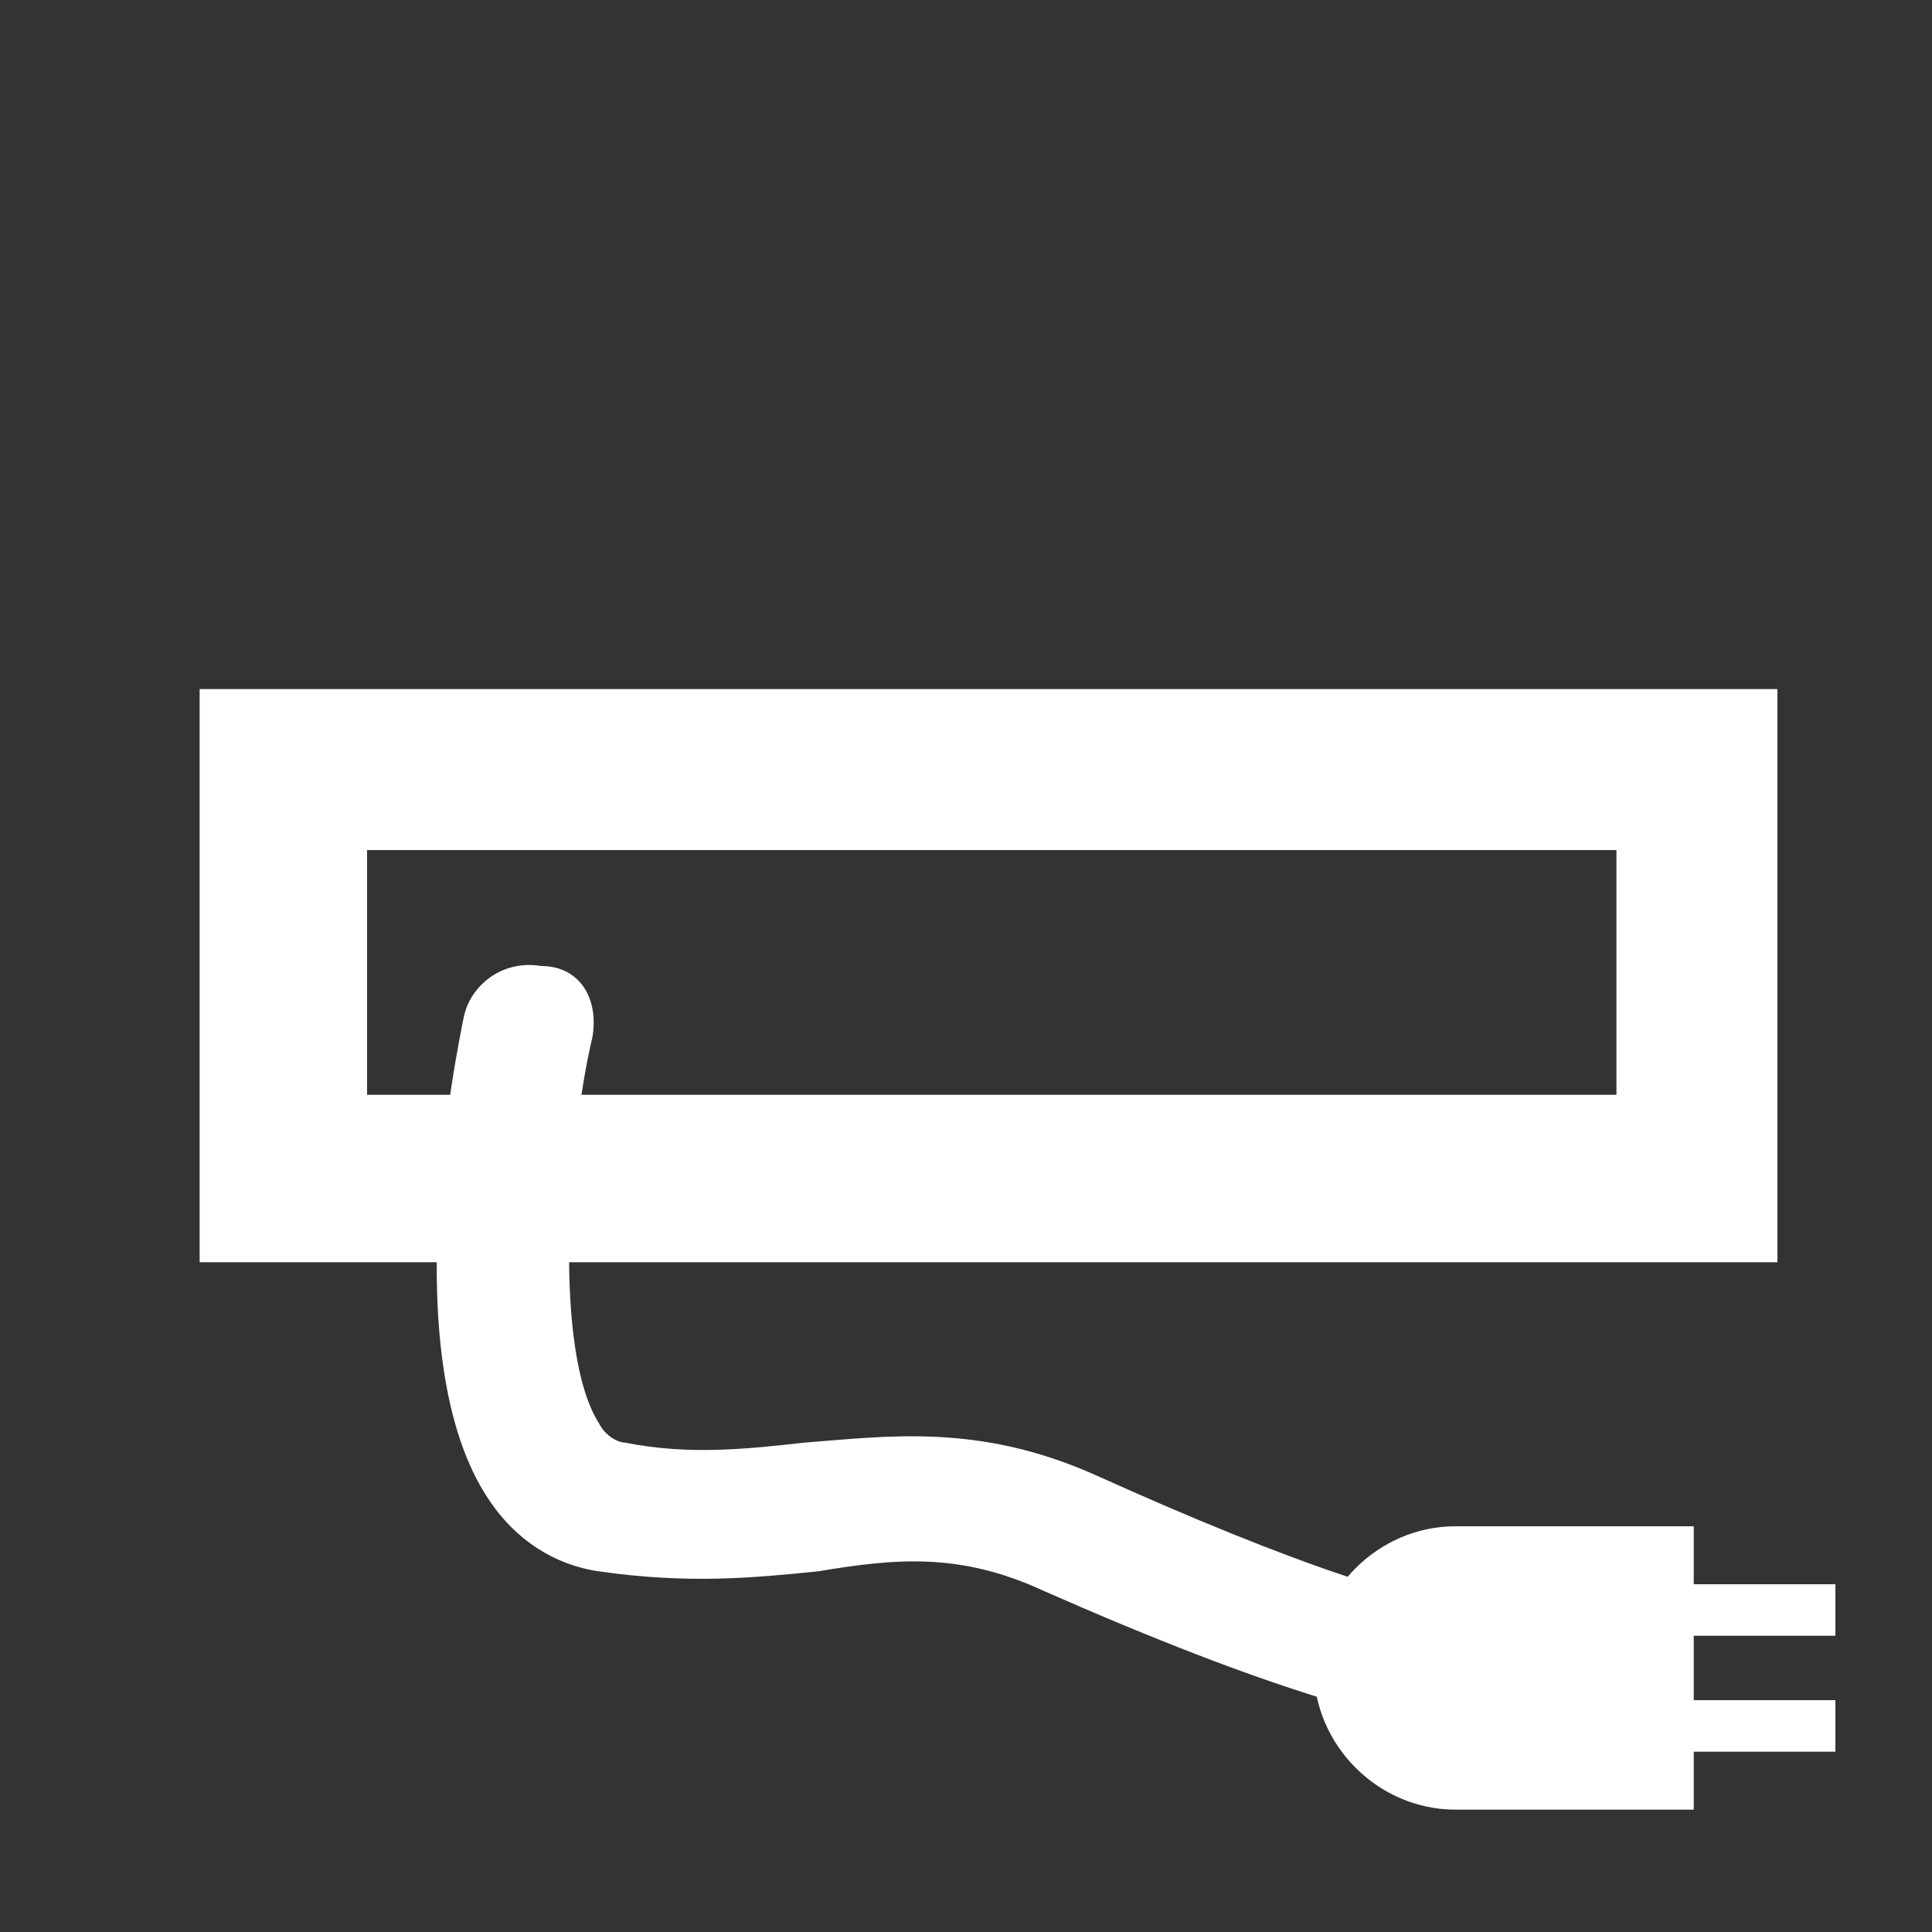
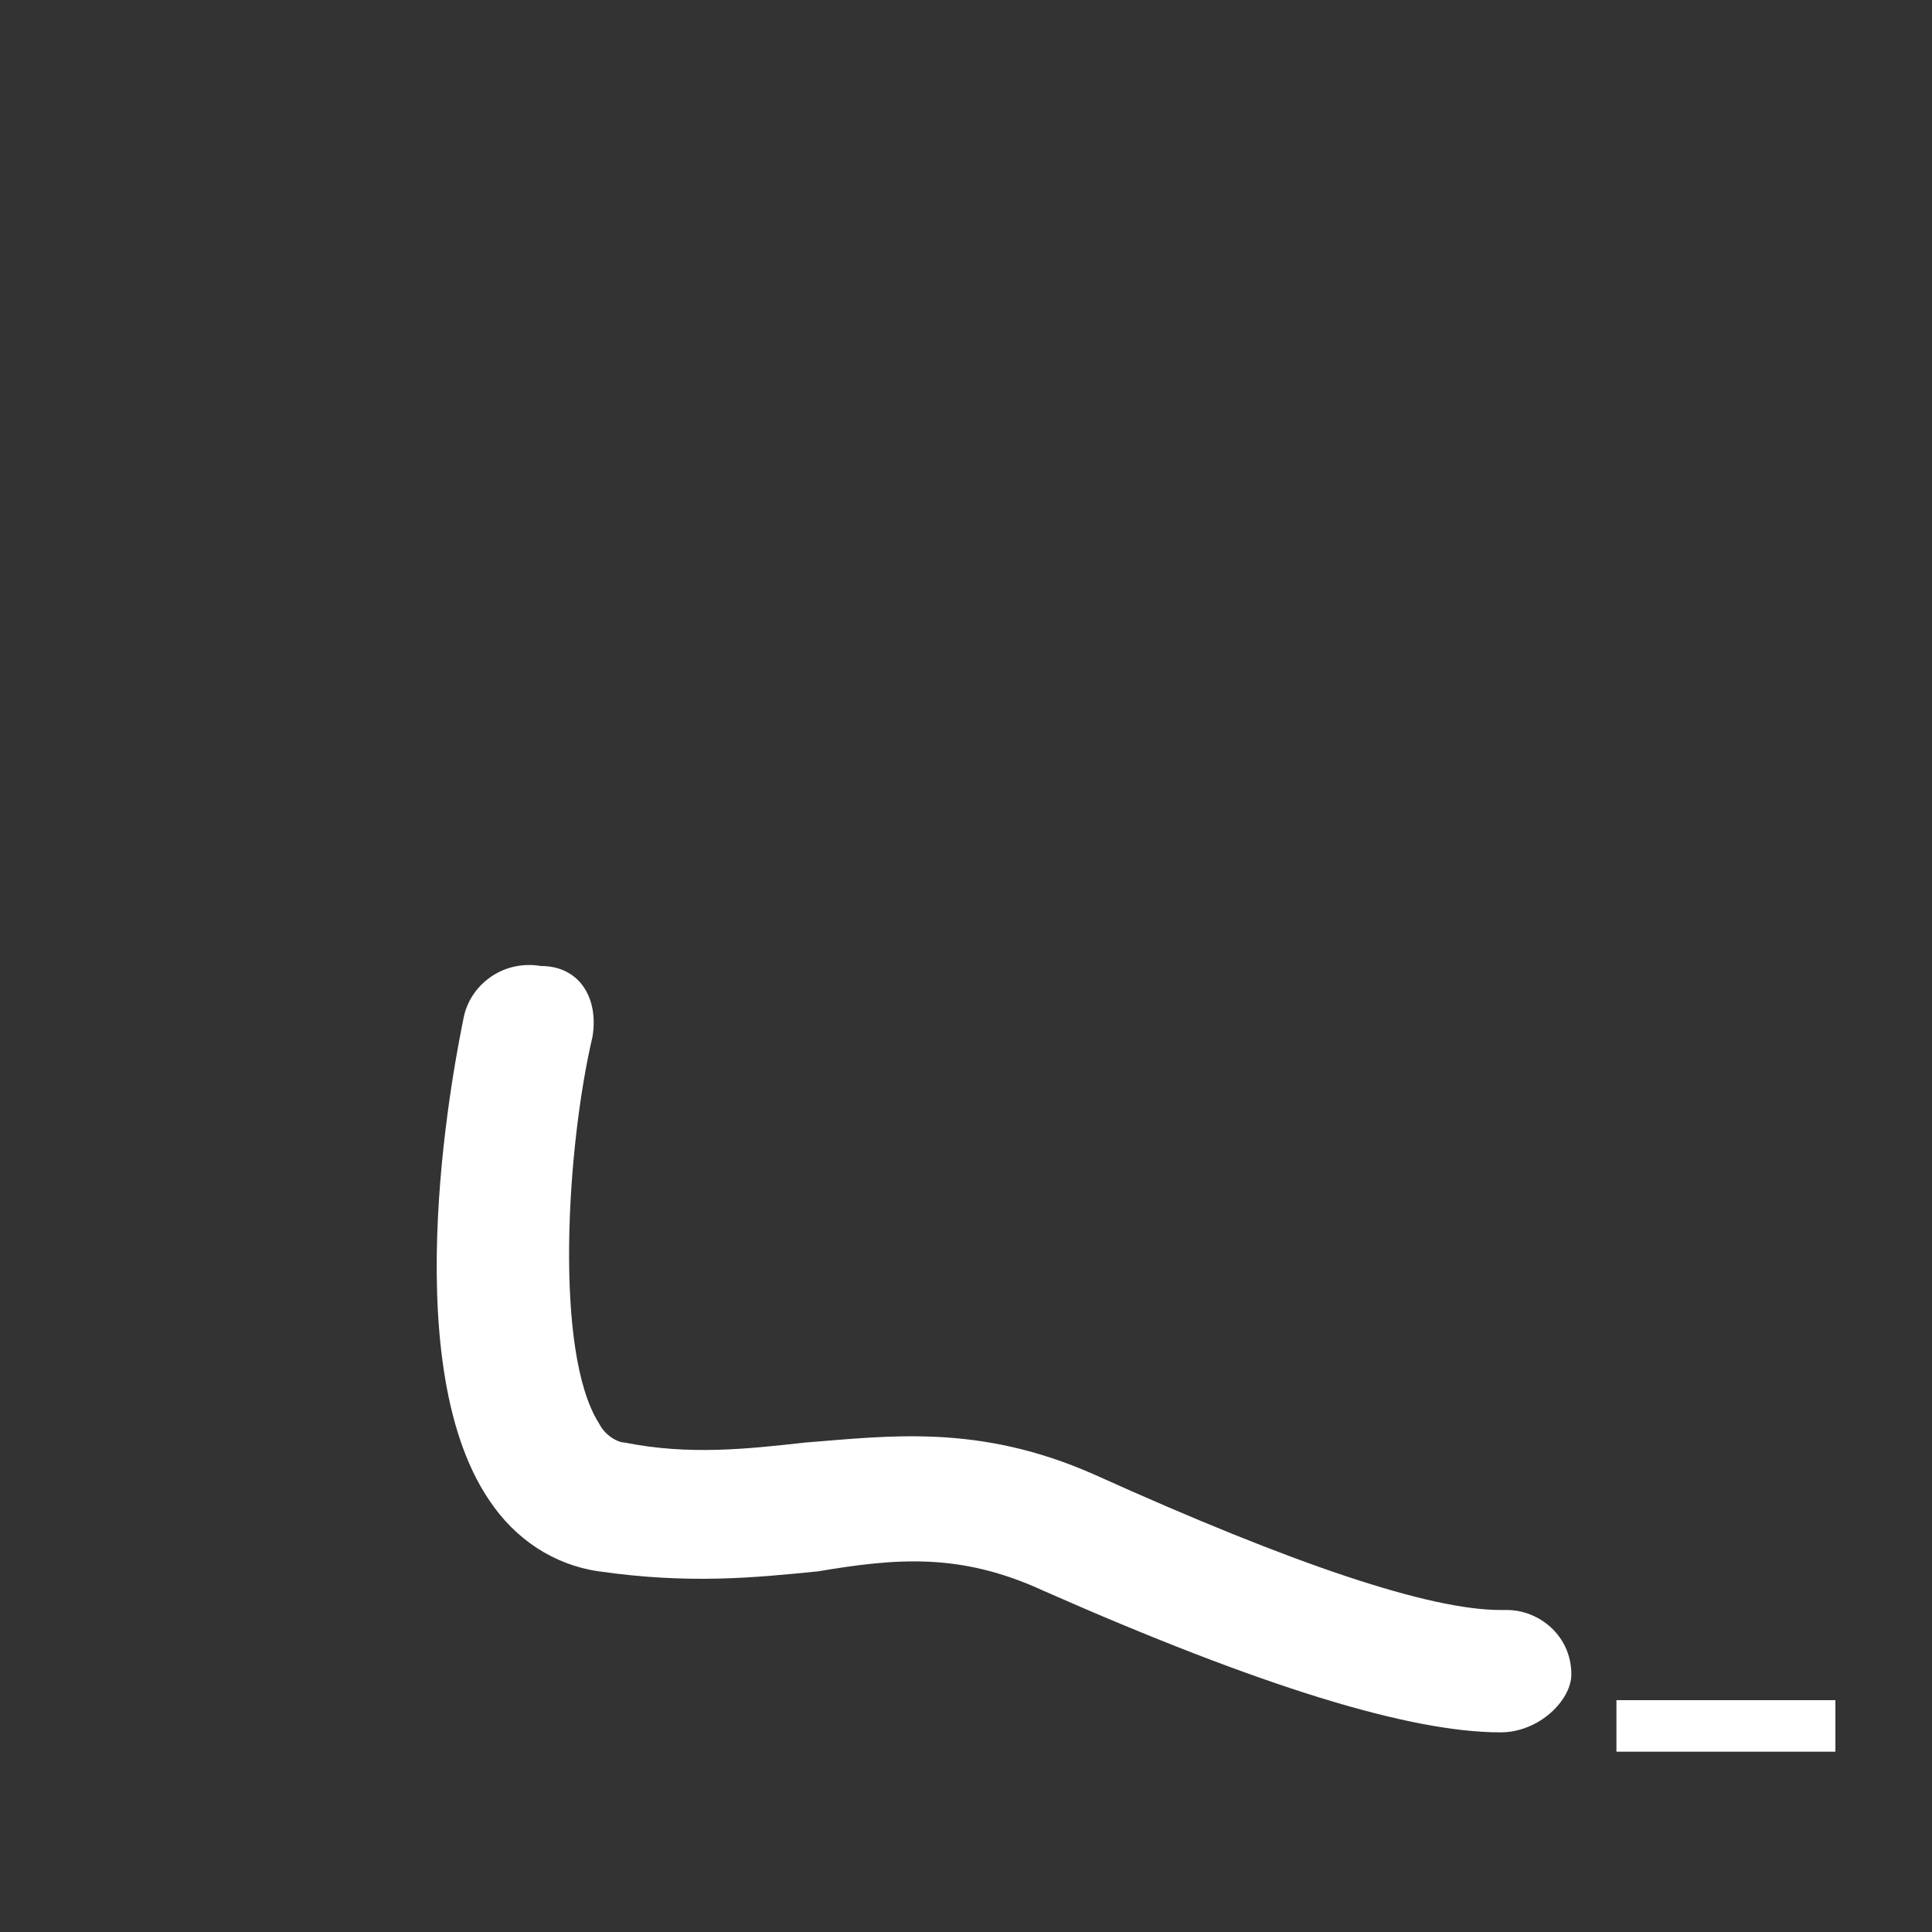
<svg xmlns="http://www.w3.org/2000/svg" version="1.1" id="Layer_1" x="0px" y="0px" viewBox="0 0 30 30" style="enable-background:new 0 0 30 30;" xml:space="preserve">
  <rect x="0" y="0" width="30" height="30" fill="#333333" stroke="none" />
  <style type="text/css">
	.st0{fill:#FFFFFF;}
	.st1{fill:none;}
</style>
  <g>
-     <path class="st0" d="M27.6,19.6H3.1v-8.9h24.5V19.6z M5.7,17h19.4v-3.8H5.7V17z" />
-   </g>
+     </g>
  <g>
    <path class="st0" d="M23.3,26.9c-1.4,0-3.7-0.7-7.1-2.2c-1.3-0.6-2.3-0.5-3.5-0.3c-1,0.1-2,0.2-3.4,0c-0.7-0.1-1.3-0.5-1.7-1.1   c-1.5-2.2-0.5-7-0.4-7.5c0.1-0.5,0.6-0.9,1.2-0.8C9,15,9.3,15.5,9.2,16.1c-0.4,1.7-0.6,4.9,0.1,6c0.1,0.2,0.3,0.3,0.4,0.3   c1,0.2,1.9,0.1,2.8,0c1.3-0.1,2.7-0.3,4.5,0.5c3.1,1.4,5.2,2.1,6.3,2.1c0,0,0,0,0.1,0c0.5,0,1,0.4,1,1   C24.4,26.4,23.9,26.9,23.3,26.9C23.3,26.9,23.3,26.9,23.3,26.9z" />
  </g>
  <g>
-     <path class="st0" d="M26.3,28.1h-3.7c-1.2,0-2.2-1-2.2-2.2v0c0-1.2,1-2.2,2.2-2.2h3.7V28.1z" />
-   </g>
+     </g>
  <g>
    <g>
-       <rect x="25.4" y="24.8" class="st0" width="2.9" height="0.3" />
-       <rect x="25.1" y="24.6" class="st0" width="3.4" height="0.8" />
-     </g>
+       </g>
    <g>
-       <rect x="25.4" y="26.7" class="st0" width="2.9" height="0.3" />
      <rect x="25.1" y="26.4" class="st0" width="3.4" height="0.8" />
    </g>
  </g>
</svg>